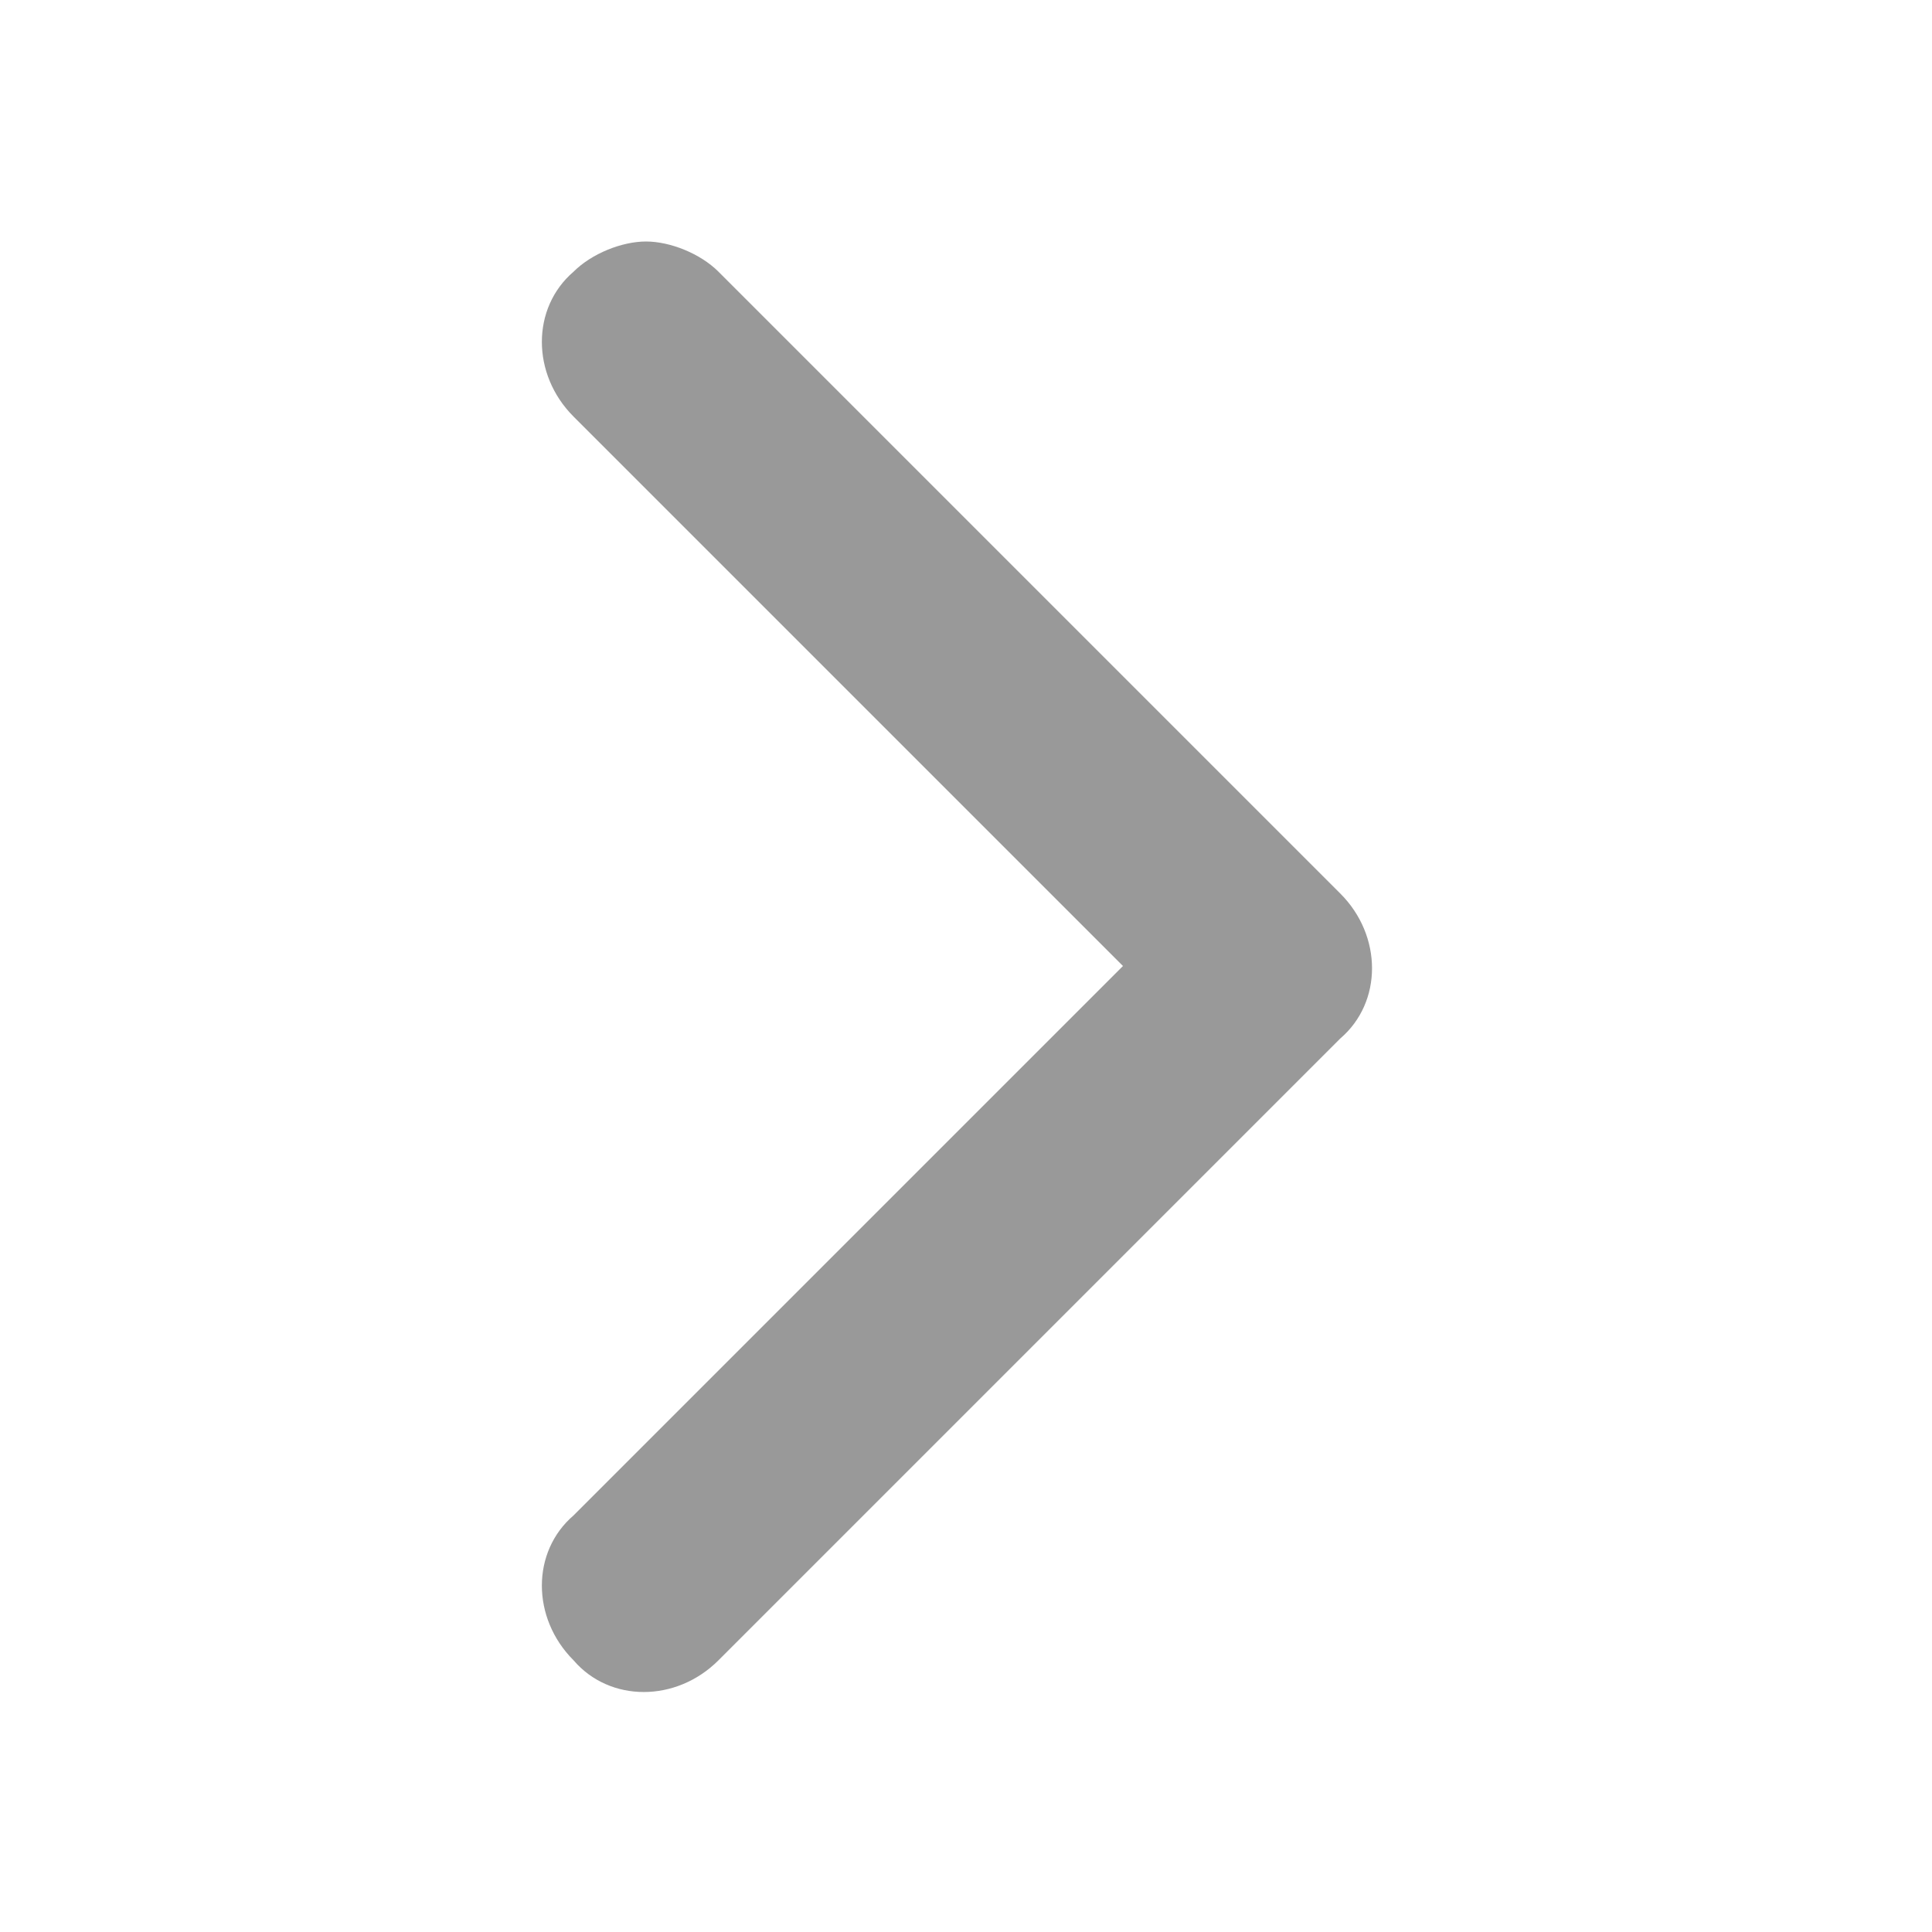
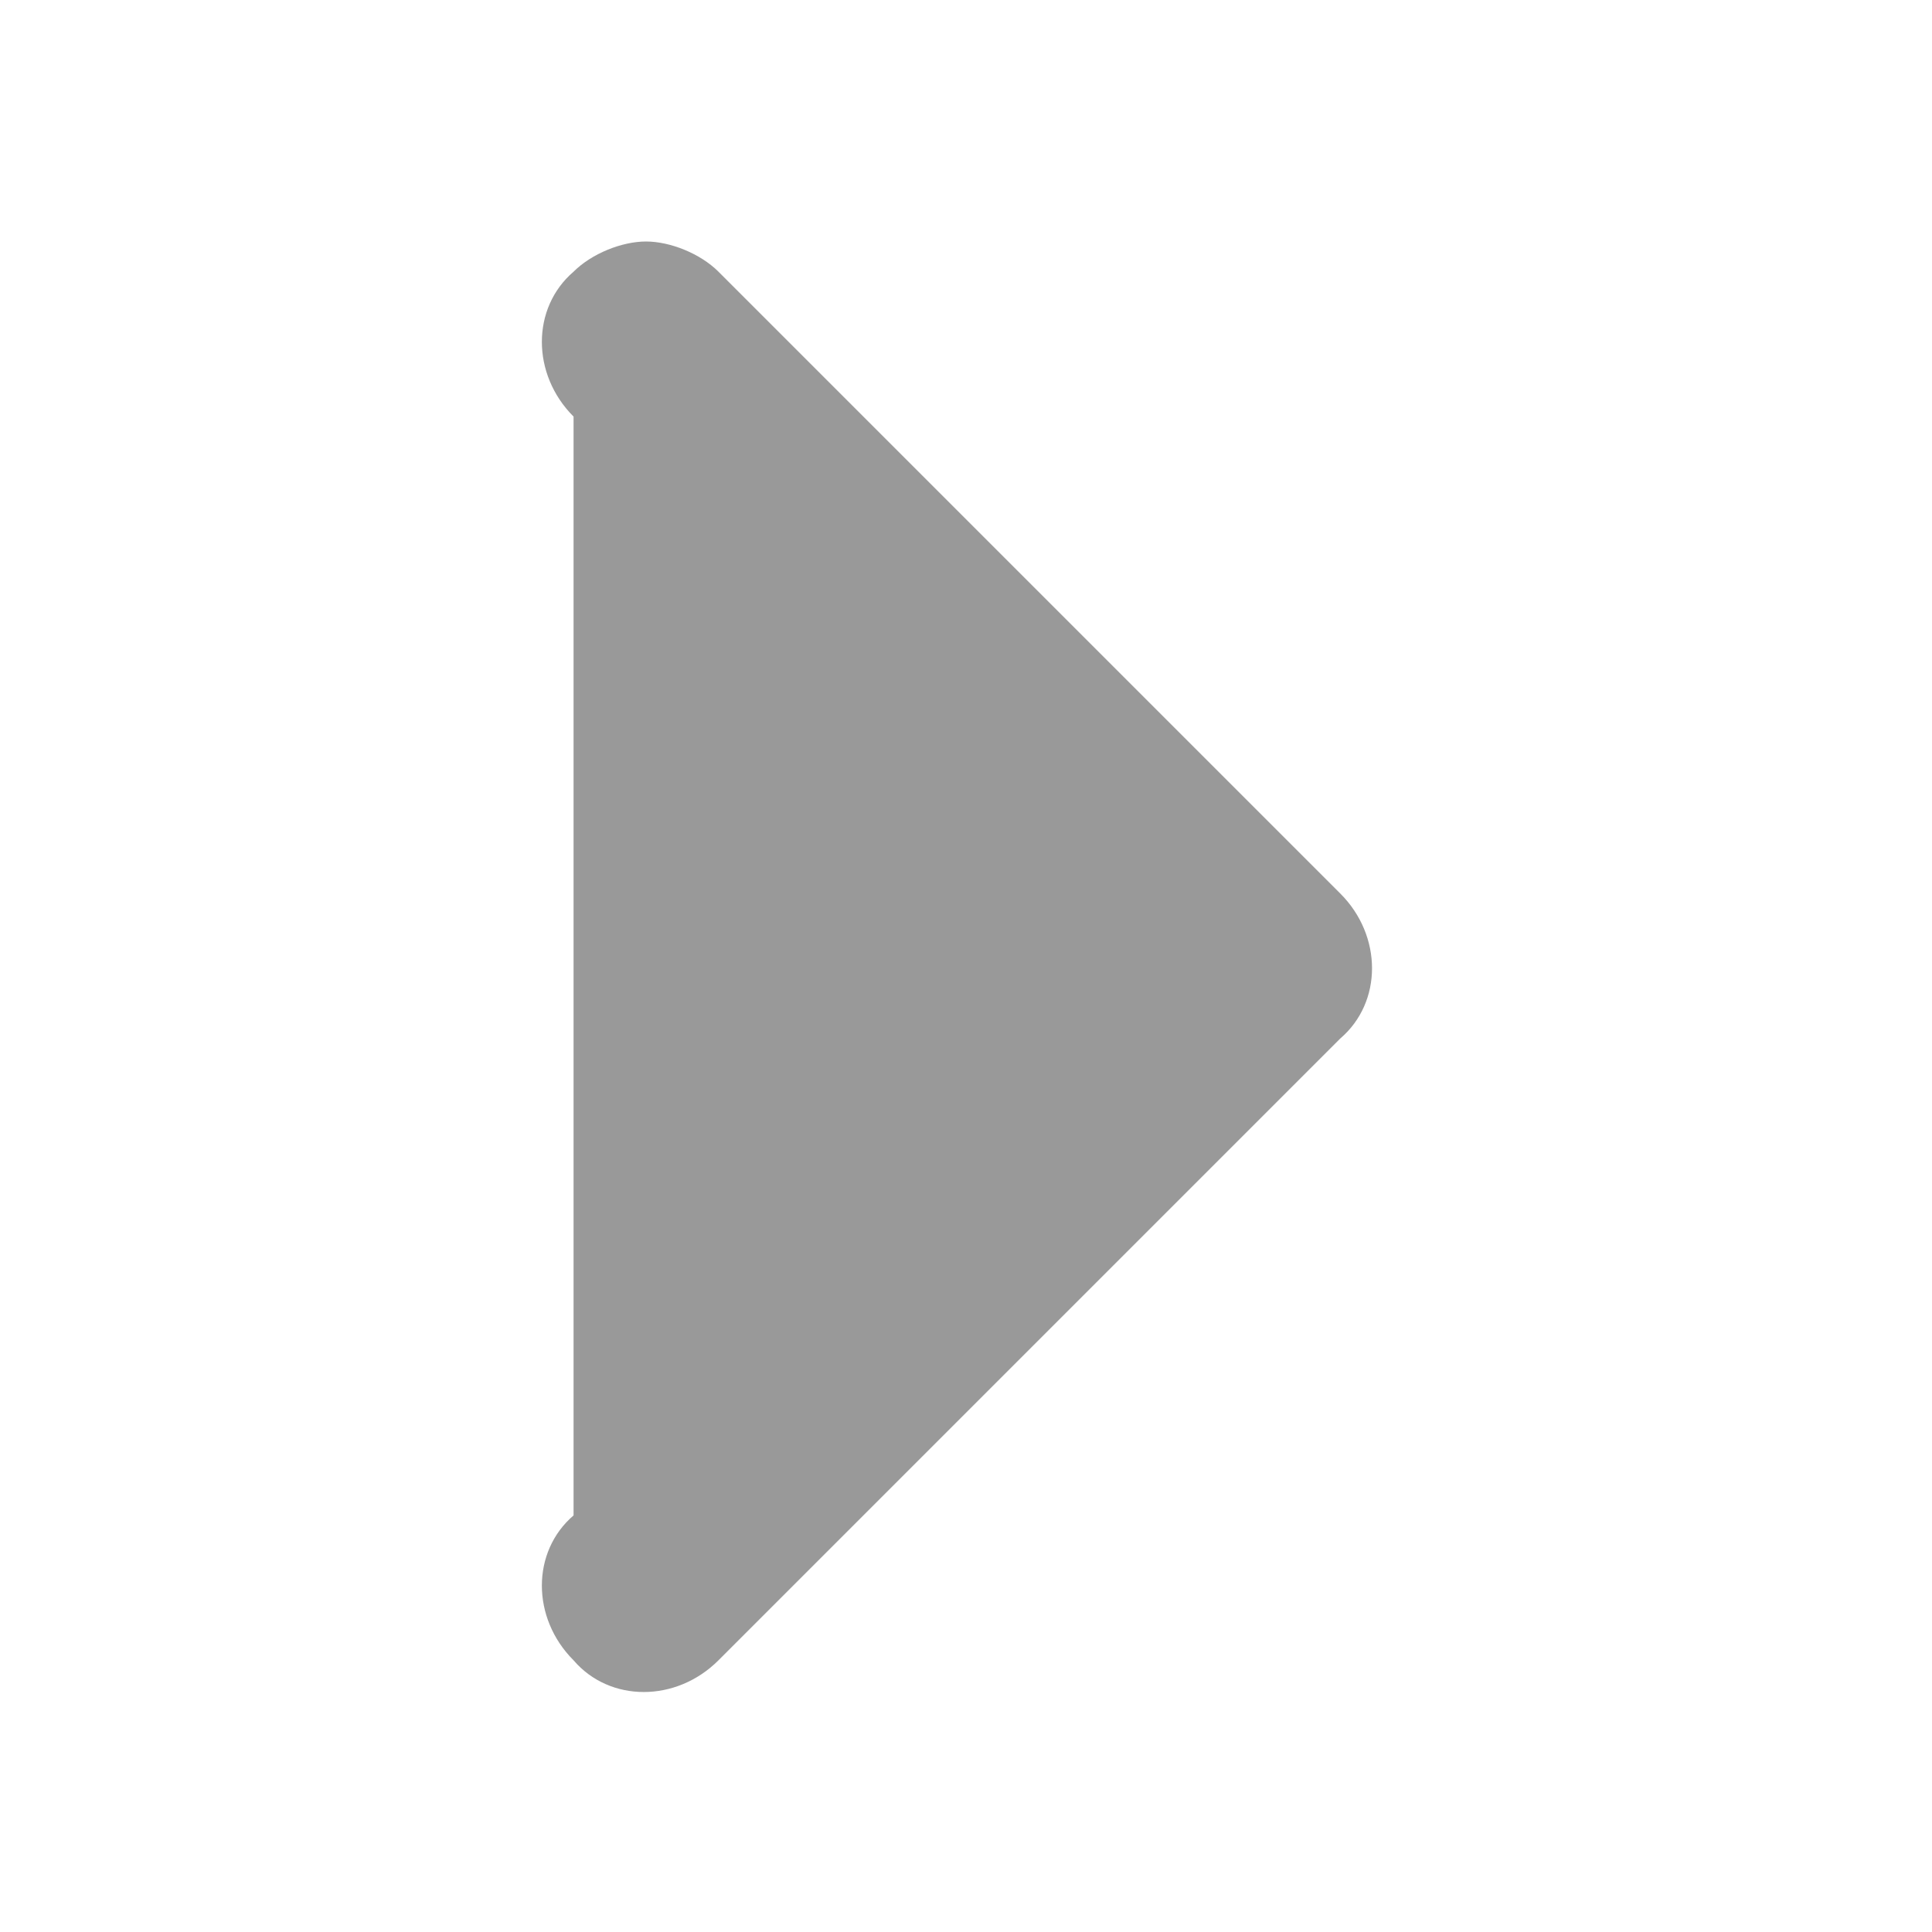
<svg xmlns="http://www.w3.org/2000/svg" version="1.1" id="图层_1" x="0px" y="0px" viewBox="0 0 32 32" style="enable-background:new 0 0 32 32;" xml:space="preserve">
  <style type="text/css">
	.st0{fill:#999999;}
</style>
  <title>next-page</title>
  <g id="next-page">
-     <path id="形状" class="st0" d="M10.7,4c0.4,0,0.9,0.2,1.2,0.5l10.3,10.3c0.7,0.7,0.7,1.8,0,2.4L11.9,27.5c-0.7,0.7-1.8,0.7-2.4,0   c-0.7-0.7-0.7-1.8,0-2.4l9.1-9.1L9.5,6.9c-0.7-0.7-0.7-1.8,0-2.4C9.8,4.2,10.3,4,10.7,4z" />
+     <path id="形状" class="st0" d="M10.7,4c0.4,0,0.9,0.2,1.2,0.5l10.3,10.3c0.7,0.7,0.7,1.8,0,2.4L11.9,27.5c-0.7,0.7-1.8,0.7-2.4,0   c-0.7-0.7-0.7-1.8,0-2.4L9.5,6.9c-0.7-0.7-0.7-1.8,0-2.4C9.8,4.2,10.3,4,10.7,4z" />
  </g>
</svg>